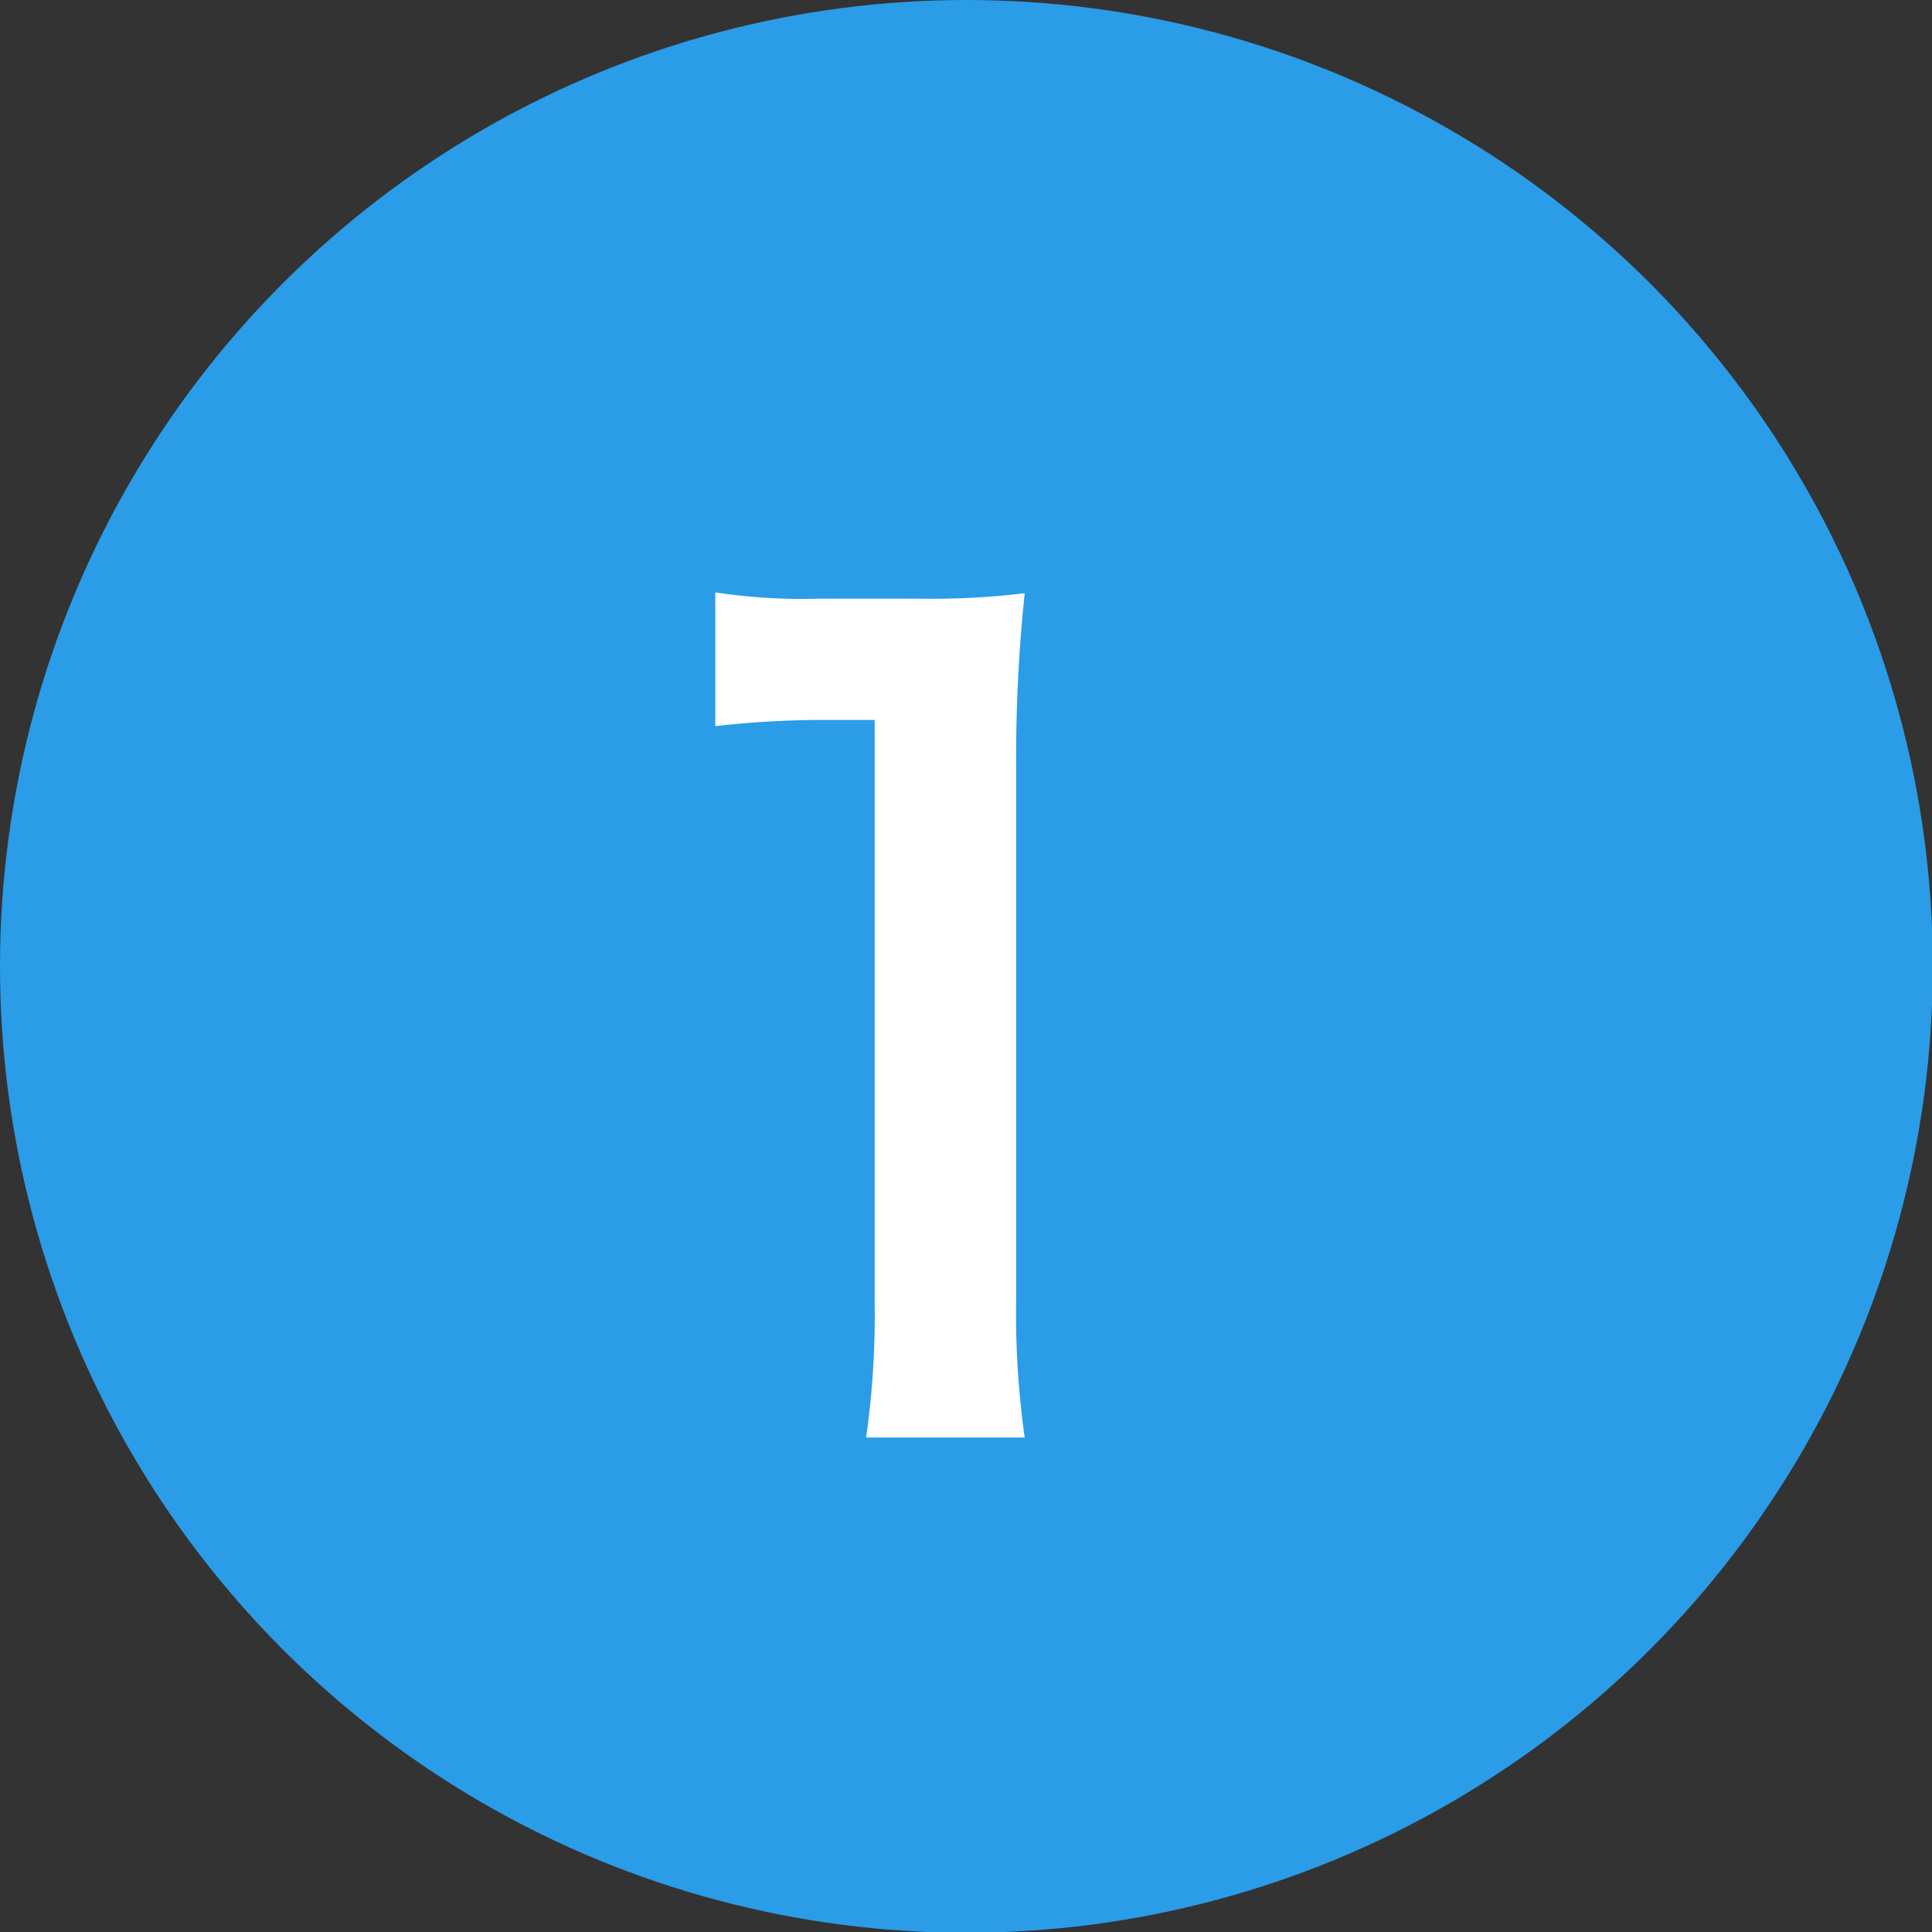
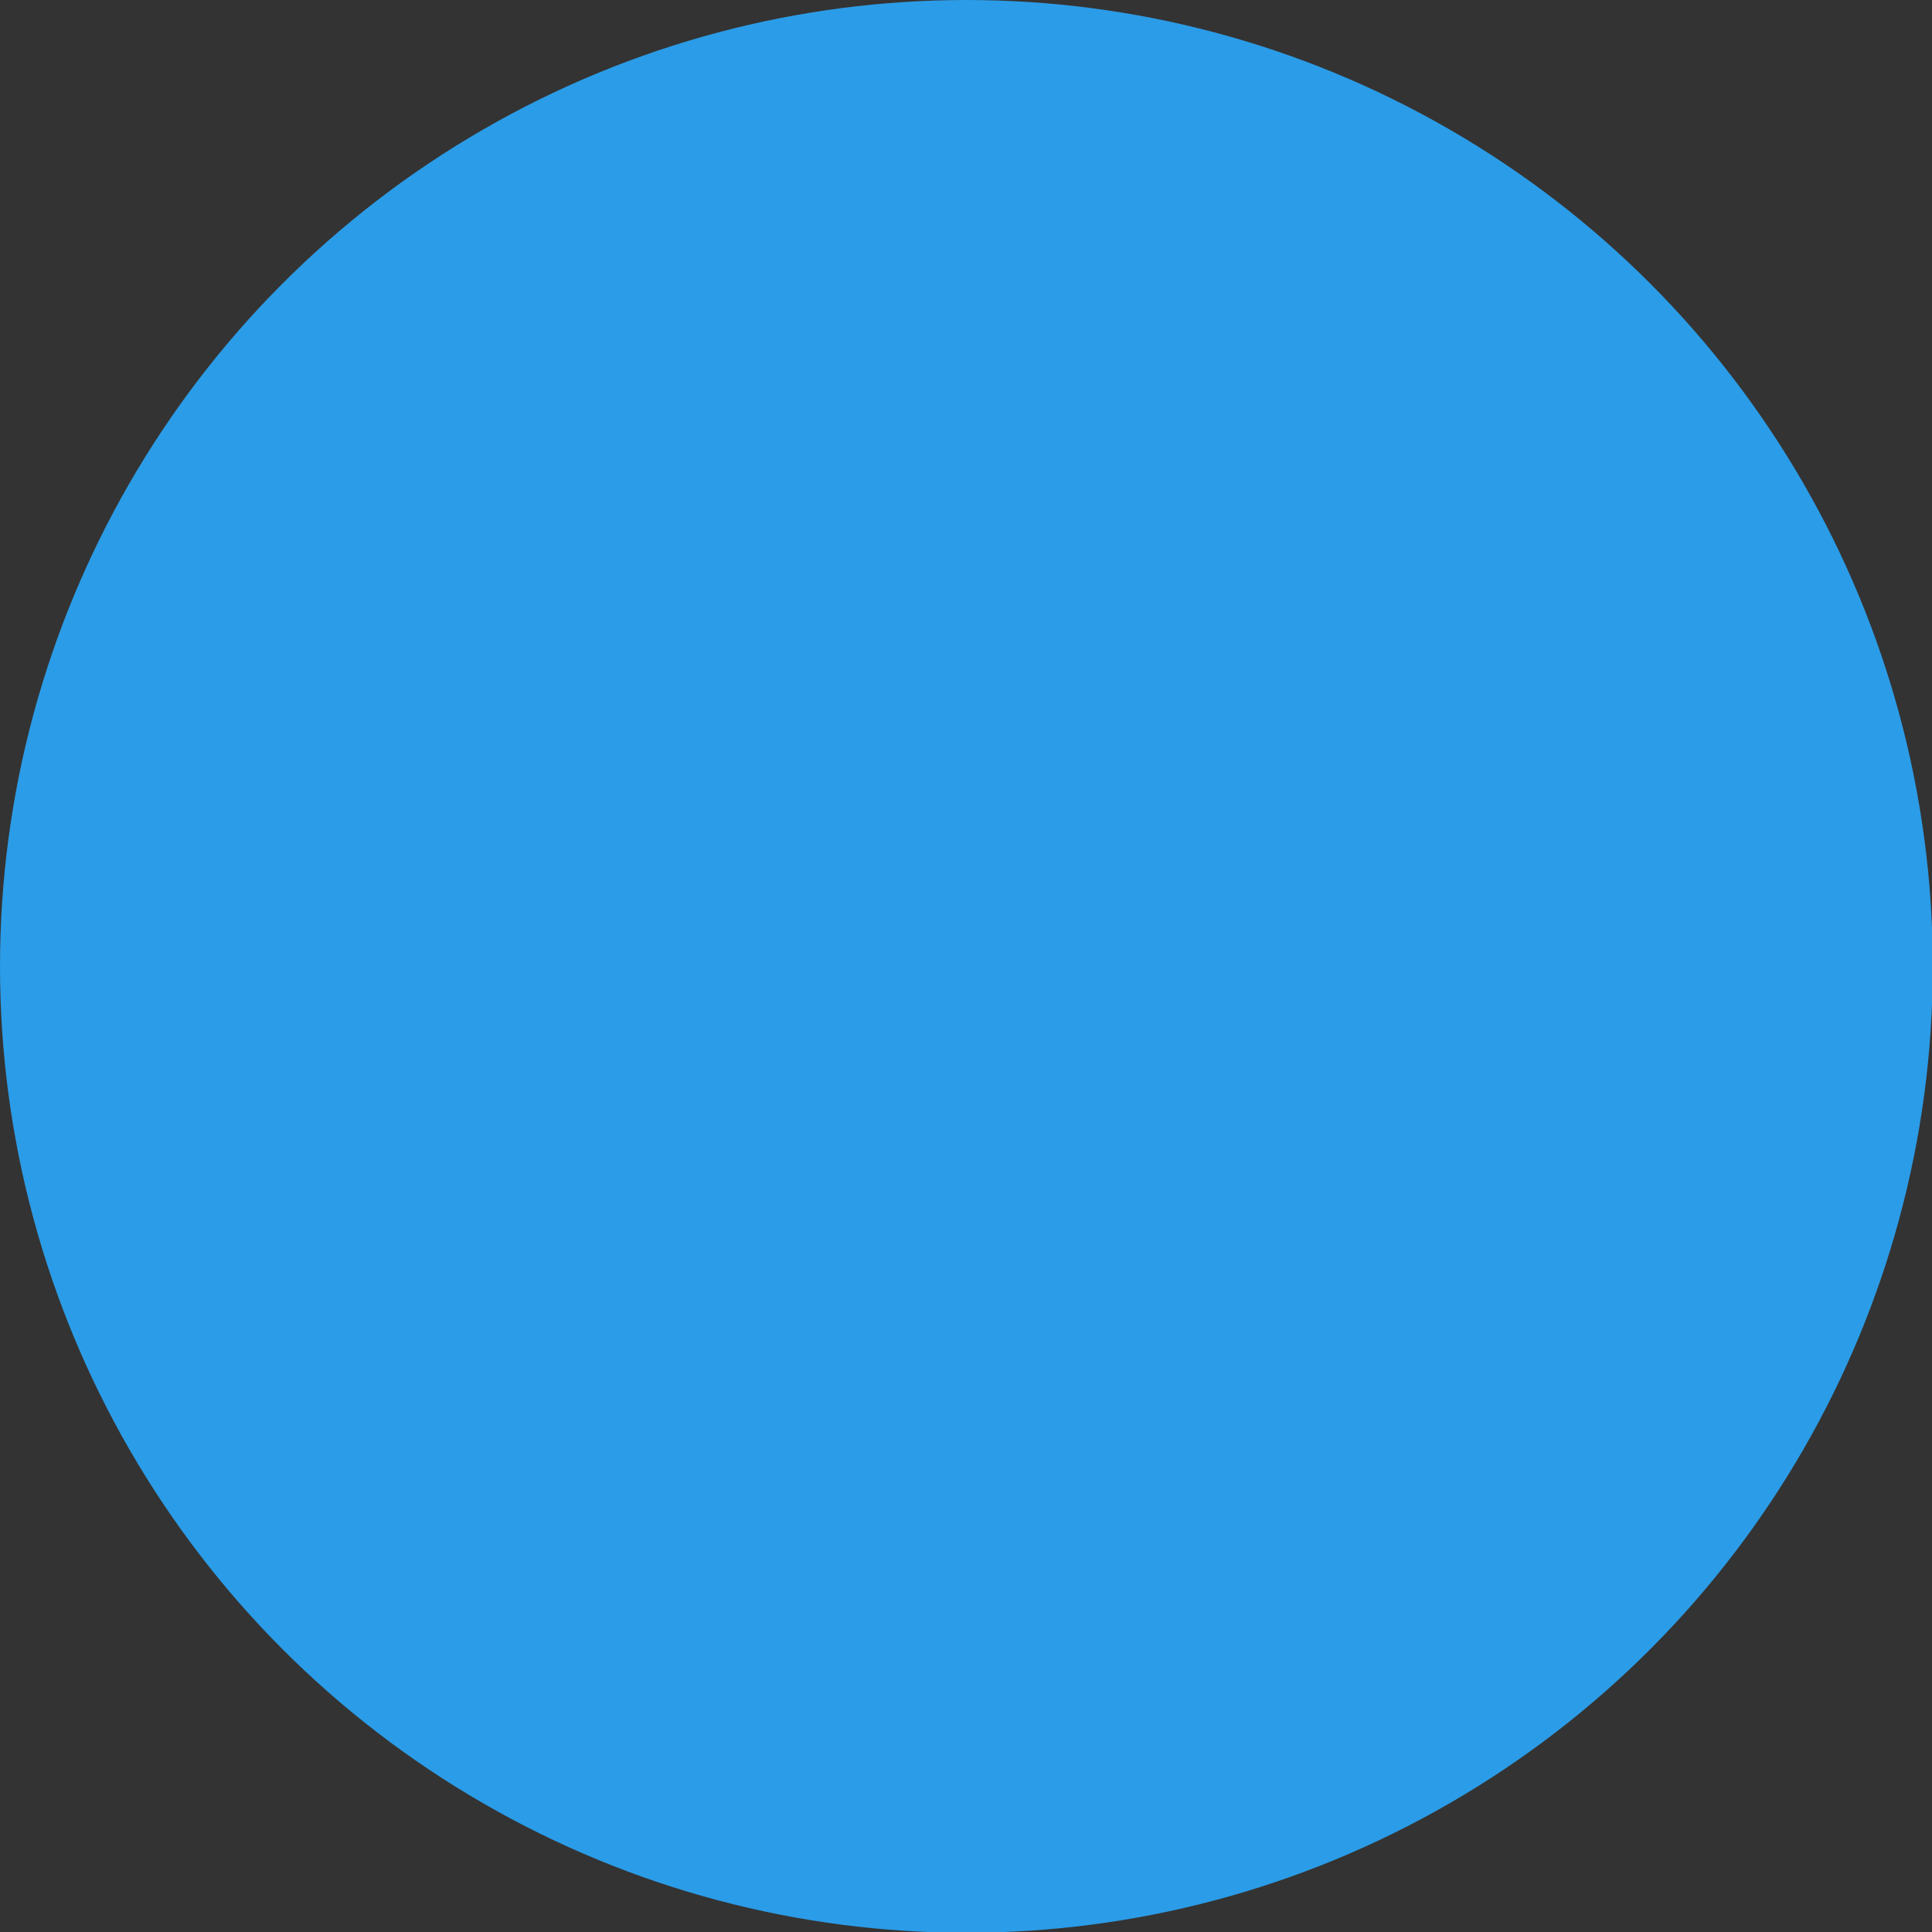
<svg xmlns="http://www.w3.org/2000/svg" viewBox="0 0 24.85 24.85">
  <rect x="0" y="0" width="24.85" height="24.85" fill="#333333" stroke="none" />
  <defs>
    <style>.cls-1{fill:#2b9ce7;}.cls-2{fill:#fff;}</style>
  </defs>
  <title>ico_circle_blue01</title>
  <g id="レイヤー_2" data-name="レイヤー 2">
    <g id="レイヤー_1-2" data-name="レイヤー 1">
      <circle class="cls-1" cx="12.43" cy="12.43" r="12.43" />
-       <path class="cls-2" d="M11.14,18.49a11.07,11.07,0,0,0,.11-1.76V9.26H10.6a12.3,12.3,0,0,0-1.4.08V7.62a7.57,7.57,0,0,0,1.36.08H11.8a9.94,9.94,0,0,0,1.38-.07,20.34,20.34,0,0,0-.11,2.24v6.86a11.34,11.34,0,0,0,.11,1.76Z" />
    </g>
  </g>
</svg>